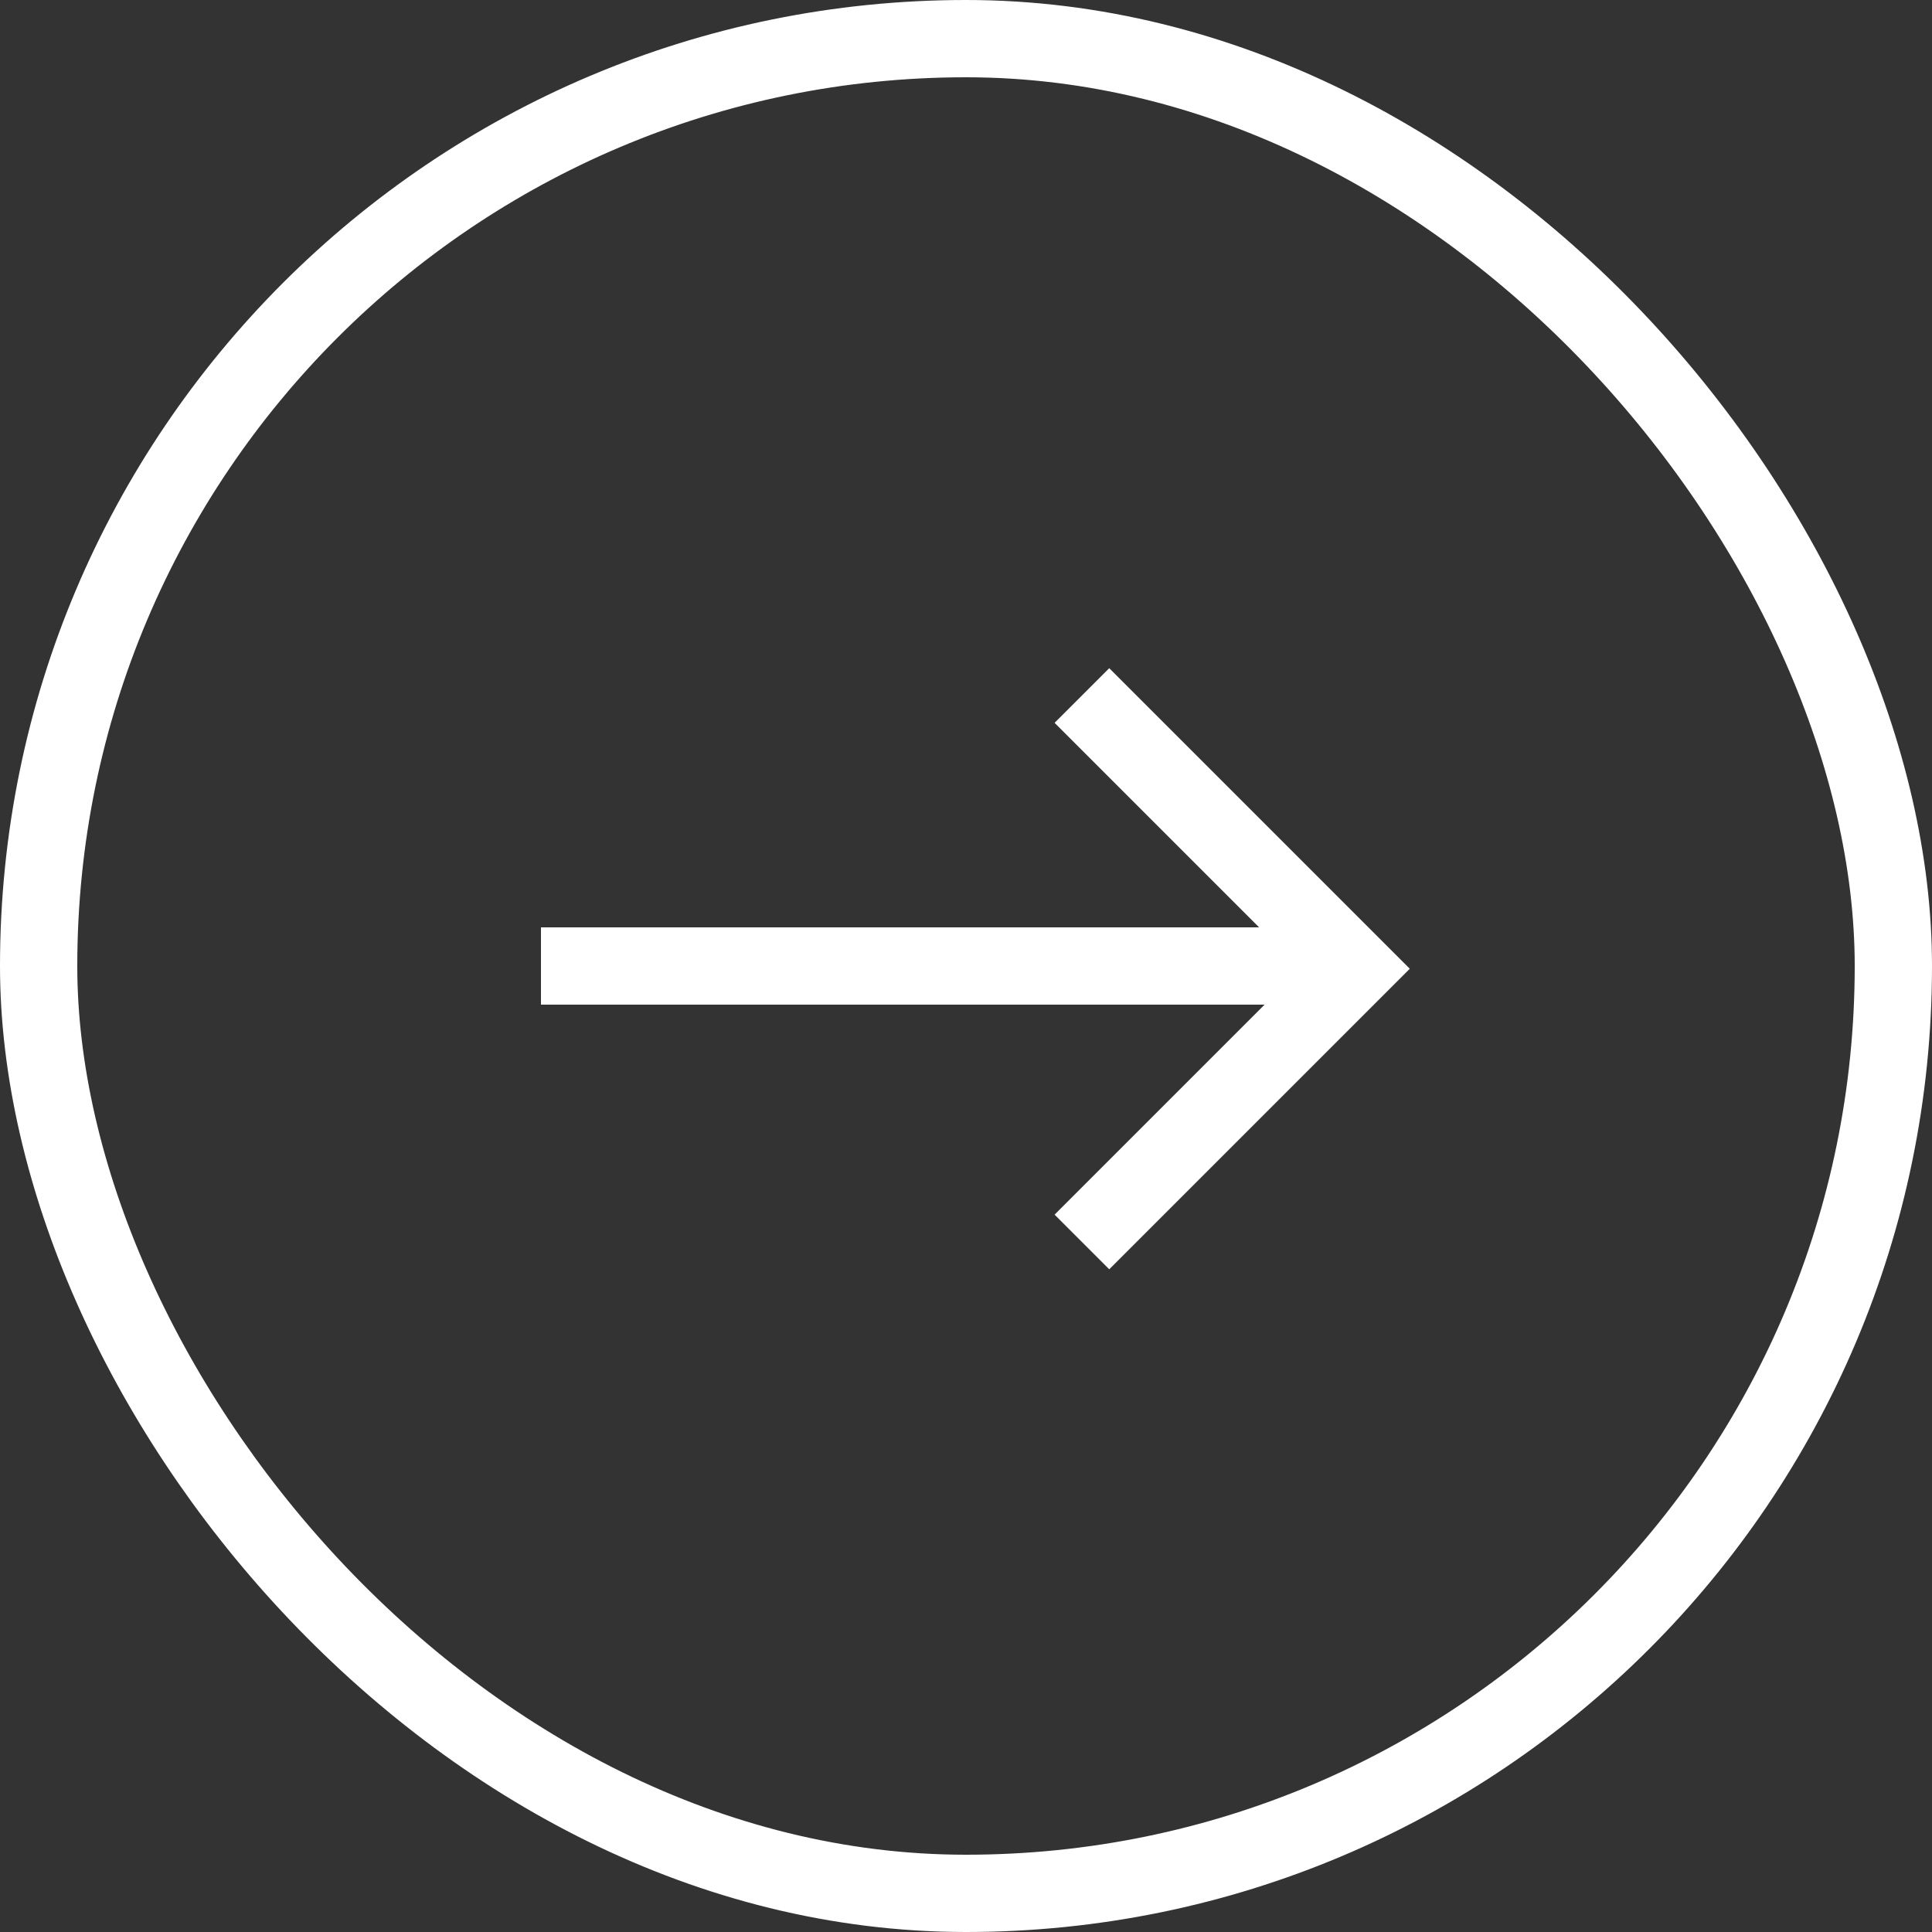
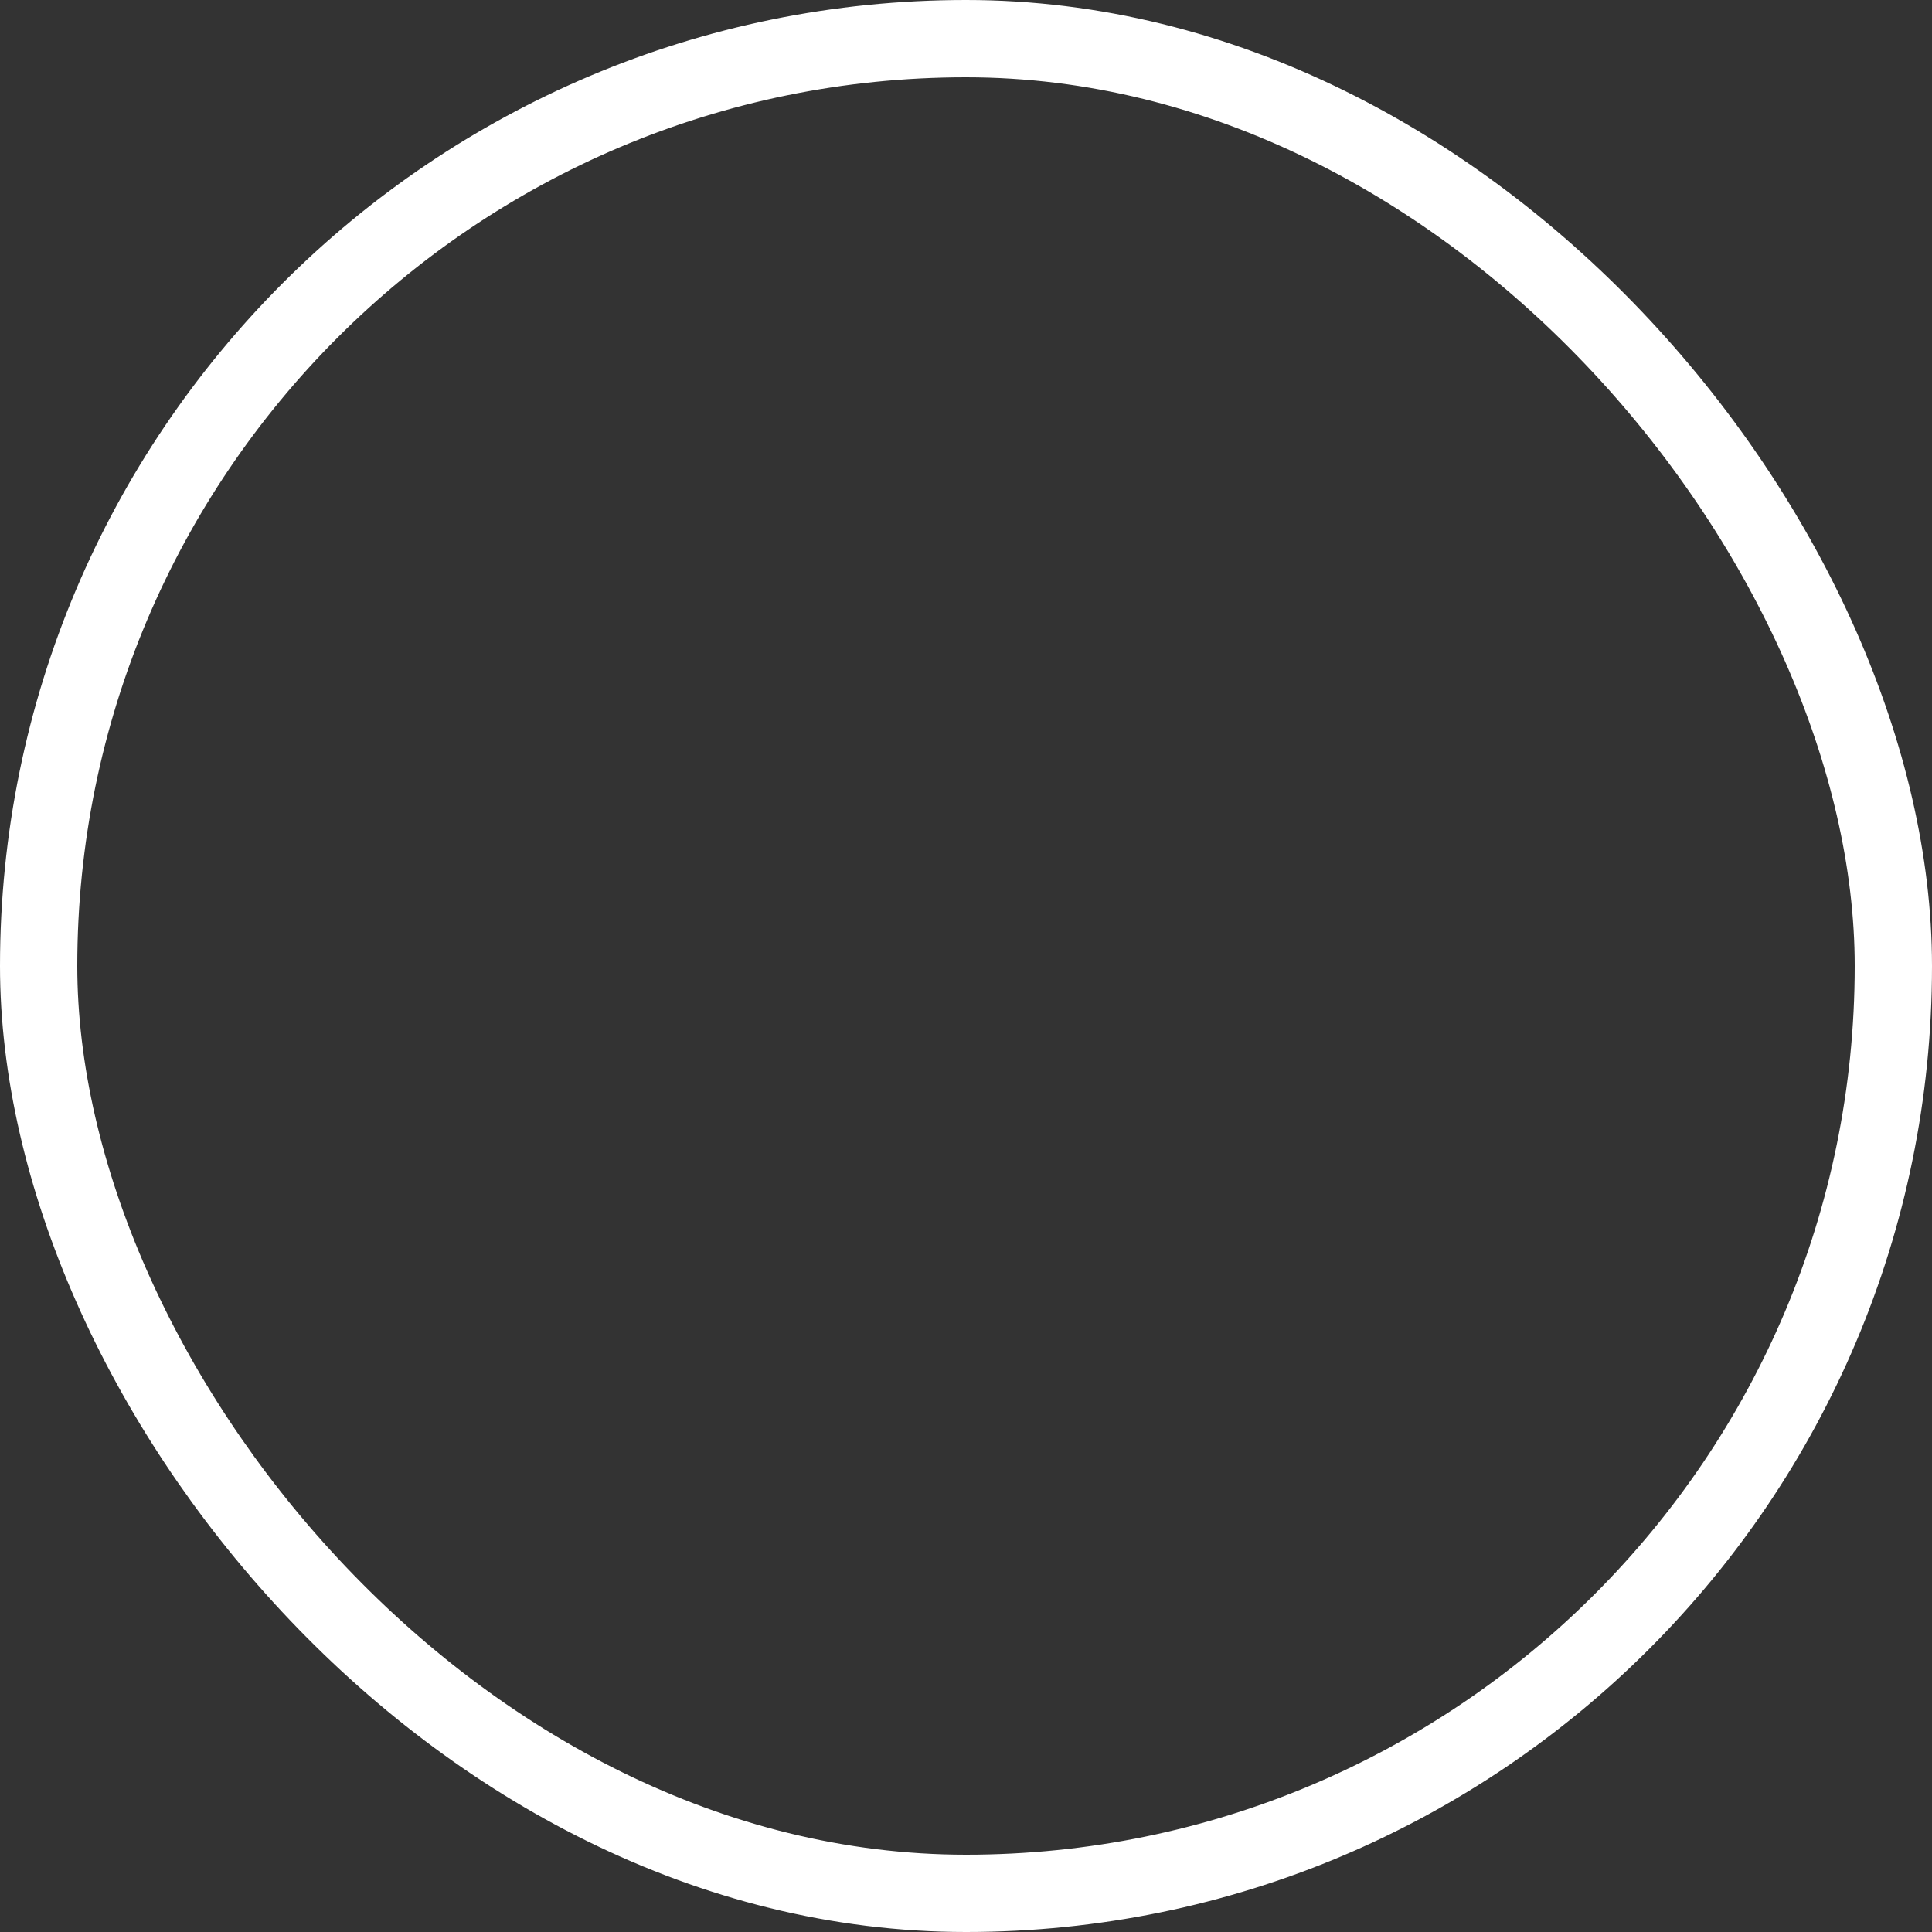
<svg xmlns="http://www.w3.org/2000/svg" width="50" height="50" viewBox="0 0 50 50" fill="none">
  <rect x="0" y="0" width="50" height="50" fill="#333333" stroke="none" />
  <rect x="1" y="1" width="48" height="48" rx="24" stroke="white" stroke-width="2" />
-   <path d="M28 18L35.071 25.071L28 32.142" stroke="white" stroke-width="2" />
-   <line x1="34" y1="25" x2="14" y2="25" stroke="white" stroke-width="2" />
</svg>